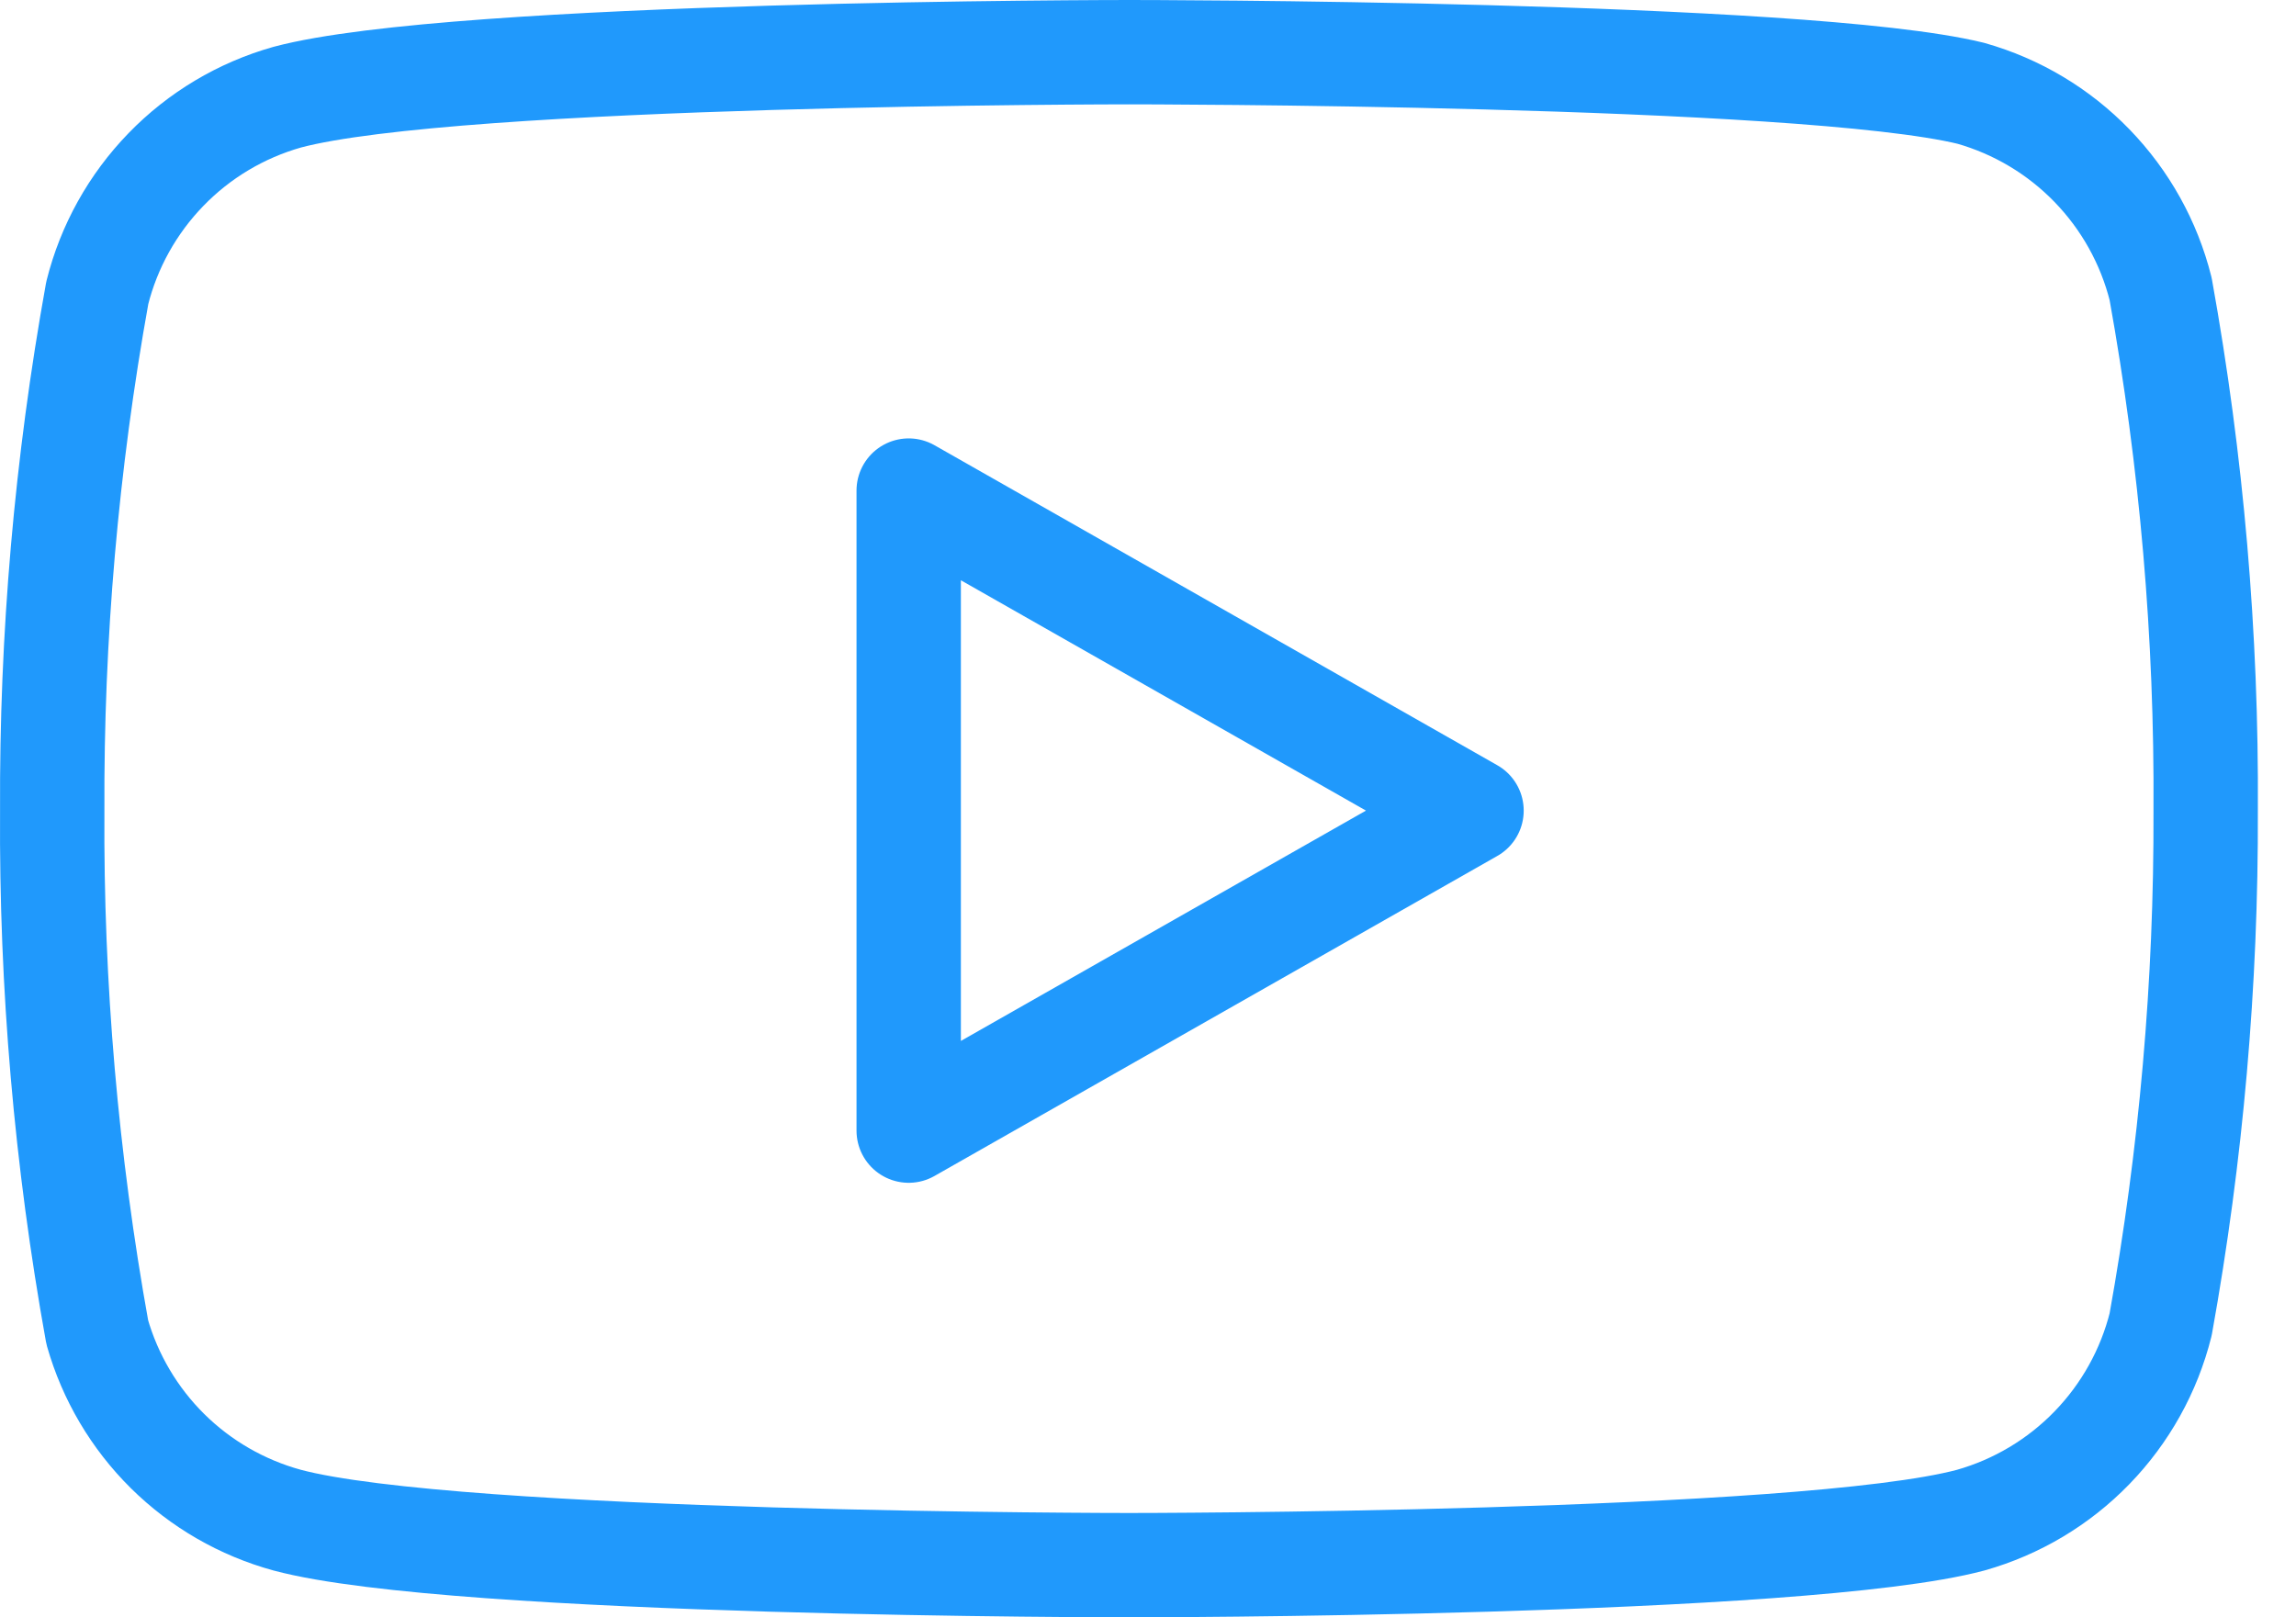
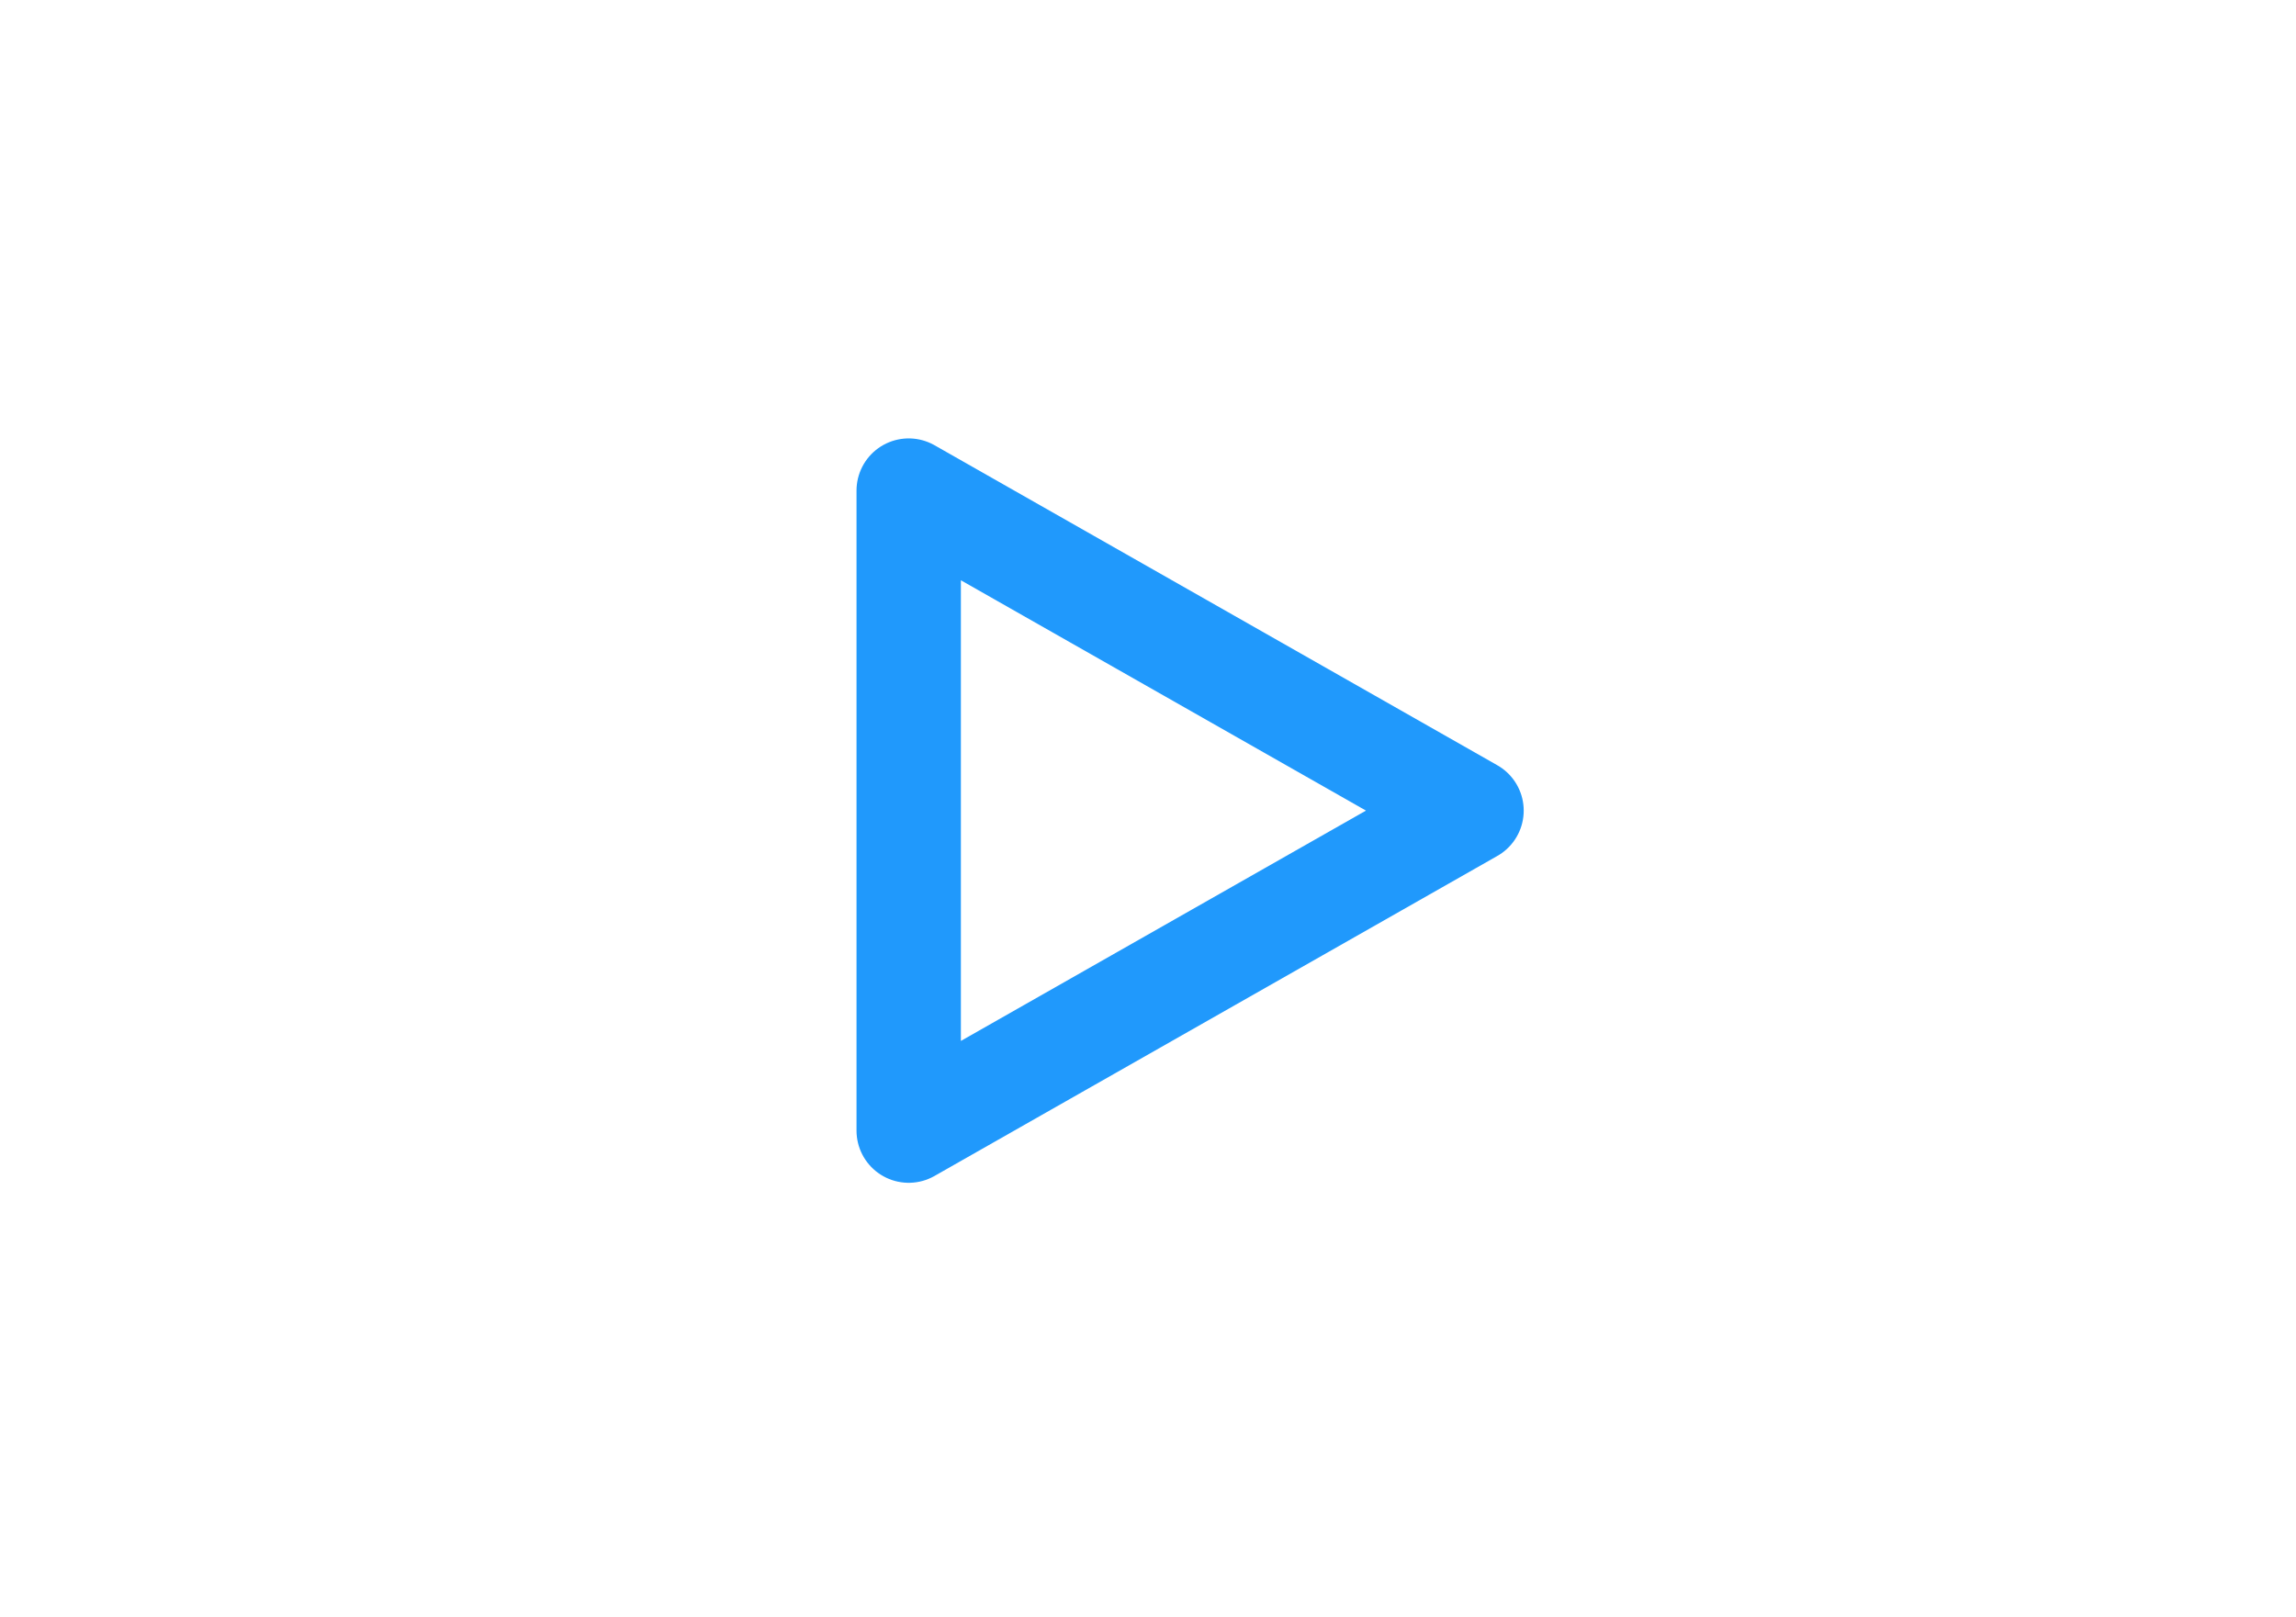
<svg xmlns="http://www.w3.org/2000/svg" width="44" height="31" viewBox="0 0 44 31" fill="none">
-   <path d="M41.406 5.539C41.183 4.649 40.729 3.834 40.09 3.175C39.451 2.516 38.65 2.038 37.767 1.788C34.541 1 21.635 1 21.635 1C21.635 1 8.729 1 5.503 1.863C4.62 2.113 3.818 2.591 3.18 3.25C2.541 3.909 2.087 4.724 1.864 5.614C1.273 8.889 0.985 12.21 1.001 15.537C0.98 18.89 1.269 22.237 1.864 25.536C2.11 26.398 2.574 27.183 3.211 27.814C3.849 28.445 4.638 28.9 5.503 29.137C8.729 30 21.635 30 21.635 30C21.635 30 34.541 30 37.767 29.137C38.65 28.887 39.451 28.409 40.09 27.75C40.729 27.091 41.183 26.276 41.406 25.386C41.992 22.136 42.281 18.84 42.269 15.537C42.29 12.185 42.001 8.838 41.406 5.539Z" stroke="#2099FC" stroke-width="2" stroke-linecap="round" stroke-linejoin="round" />
-   <path d="M17.414 21.671L28.2 15.537L17.414 9.403V21.671Z" stroke="#2099FC" stroke-width="2" stroke-linecap="round" stroke-linejoin="round" />
+   <path d="M17.414 21.671L28.2 15.537L17.414 9.403V21.671" stroke="#2099FC" stroke-width="2" stroke-linecap="round" stroke-linejoin="round" />
</svg>